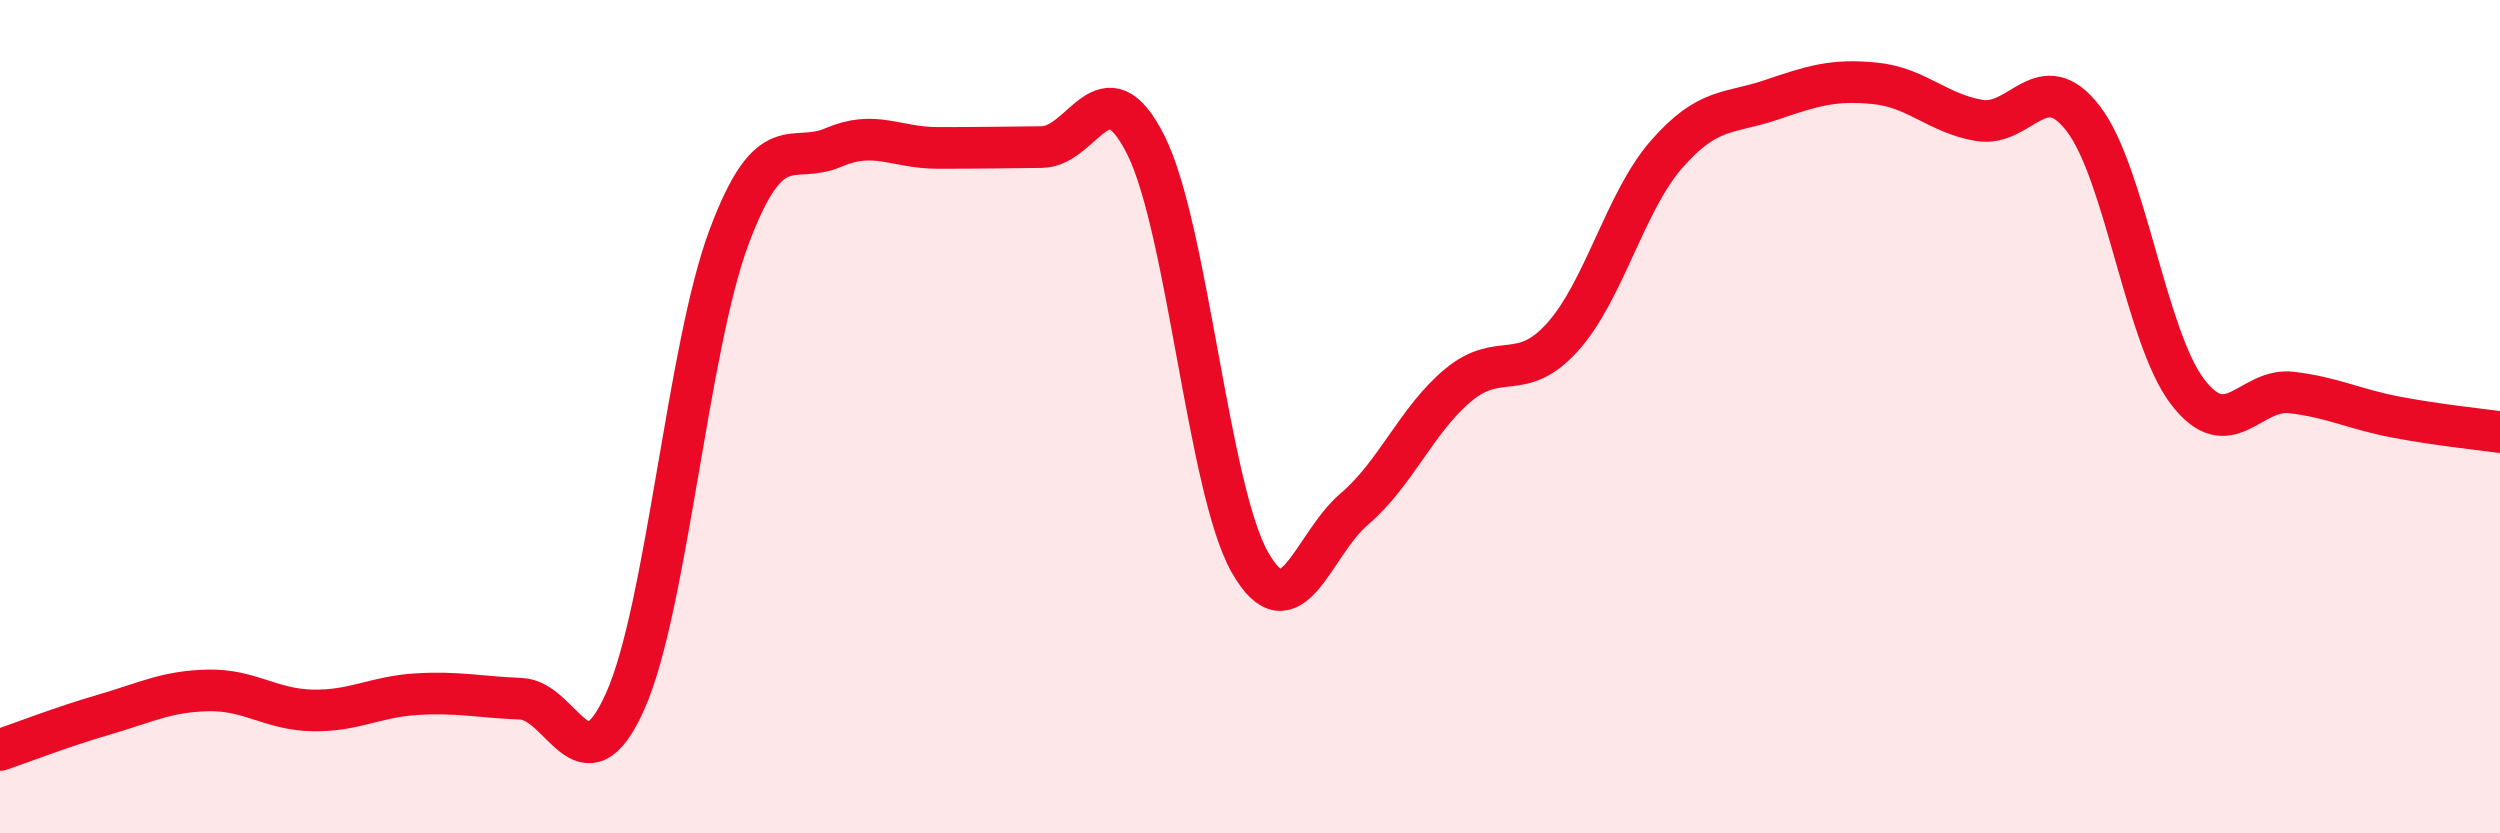
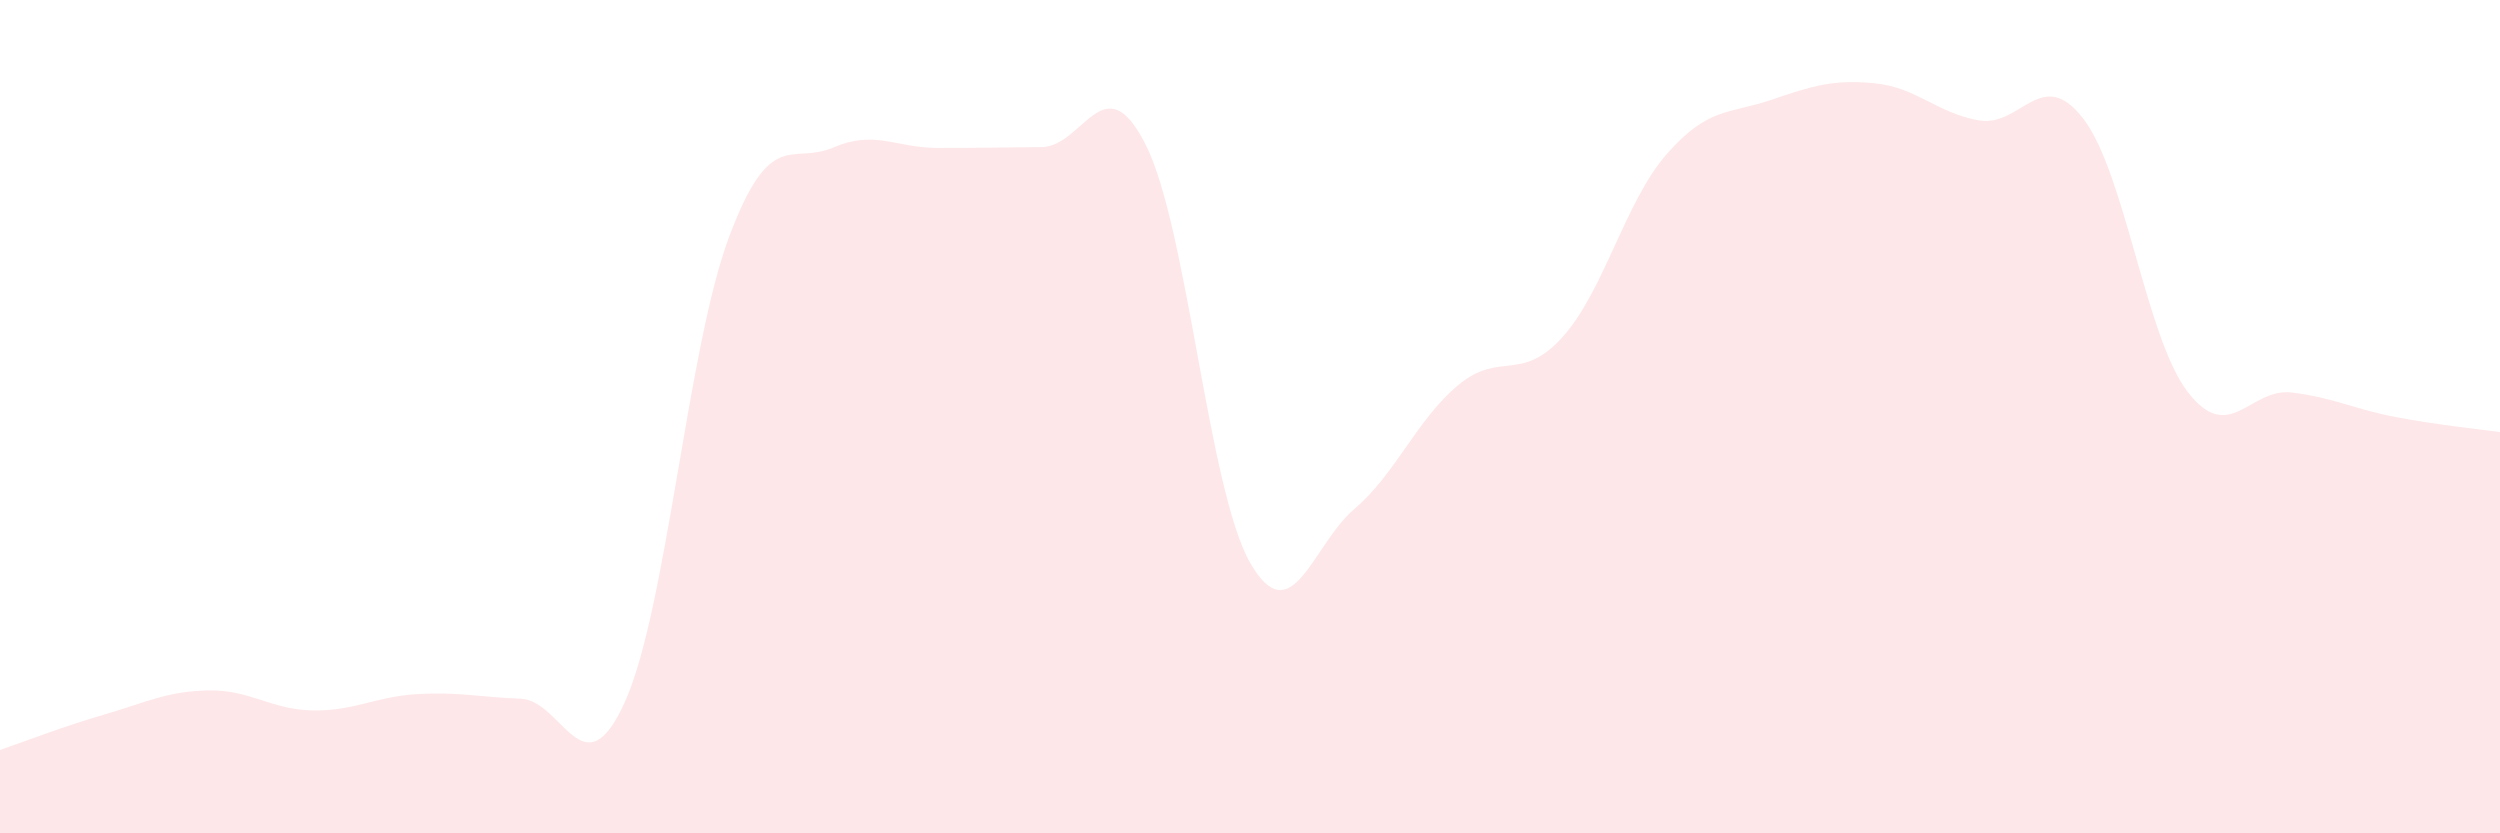
<svg xmlns="http://www.w3.org/2000/svg" width="60" height="20" viewBox="0 0 60 20">
  <path d="M 0,18 C 0.5,17.83 1.5,17.44 2.5,17.15 C 3.5,16.86 4,16.59 5,16.57 C 6,16.55 6.5,17.03 7.5,17.05 C 8.5,17.07 9,16.72 10,16.66 C 11,16.6 11.5,16.73 12.5,16.77 C 13.5,16.81 14,19.06 15,16.84 C 16,14.62 16.5,8.34 17.5,5.68 C 18.5,3.02 19,3.97 20,3.54 C 21,3.11 21.5,3.55 22.5,3.55 C 23.5,3.55 24,3.54 25,3.53 C 26,3.52 26.5,1.49 27.5,3.48 C 28.5,5.47 29,11.75 30,13.5 C 31,15.25 31.5,13.07 32.5,12.22 C 33.5,11.37 34,10.07 35,9.24 C 36,8.41 36.5,9.2 37.5,8.09 C 38.5,6.98 39,4.84 40,3.7 C 41,2.56 41.5,2.74 42.5,2.4 C 43.5,2.06 44,1.9 45,2 C 46,2.1 46.5,2.72 47.5,2.89 C 48.5,3.06 49,1.55 50,2.85 C 51,4.15 51.5,8.09 52.5,9.4 C 53.5,10.71 54,9.3 55,9.42 C 56,9.54 56.5,9.82 57.5,10.01 C 58.5,10.2 59.5,10.3 60,10.37L60 20L0 20Z" fill="#EB0A25" opacity="0.1" stroke-linecap="round" stroke-linejoin="round" />
-   <path d="M 0,18 C 0.5,17.83 1.5,17.44 2.5,17.15 C 3.5,16.86 4,16.59 5,16.57 C 6,16.55 6.5,17.03 7.5,17.05 C 8.5,17.07 9,16.72 10,16.66 C 11,16.6 11.5,16.73 12.5,16.77 C 13.5,16.81 14,19.06 15,16.84 C 16,14.62 16.5,8.34 17.5,5.68 C 18.5,3.02 19,3.97 20,3.54 C 21,3.11 21.5,3.55 22.5,3.55 C 23.5,3.55 24,3.54 25,3.53 C 26,3.52 26.5,1.49 27.5,3.48 C 28.5,5.47 29,11.75 30,13.5 C 31,15.25 31.5,13.07 32.5,12.22 C 33.5,11.37 34,10.07 35,9.24 C 36,8.41 36.5,9.2 37.5,8.09 C 38.5,6.98 39,4.84 40,3.7 C 41,2.56 41.5,2.74 42.5,2.4 C 43.5,2.06 44,1.9 45,2 C 46,2.1 46.5,2.72 47.5,2.89 C 48.5,3.06 49,1.55 50,2.85 C 51,4.15 51.5,8.09 52.5,9.4 C 53.5,10.71 54,9.3 55,9.42 C 56,9.54 56.5,9.82 57.5,10.01 C 58.5,10.2 59.5,10.3 60,10.37" stroke="#EB0A25" stroke-width="1" fill="none" stroke-linecap="round" stroke-linejoin="round" />
</svg>